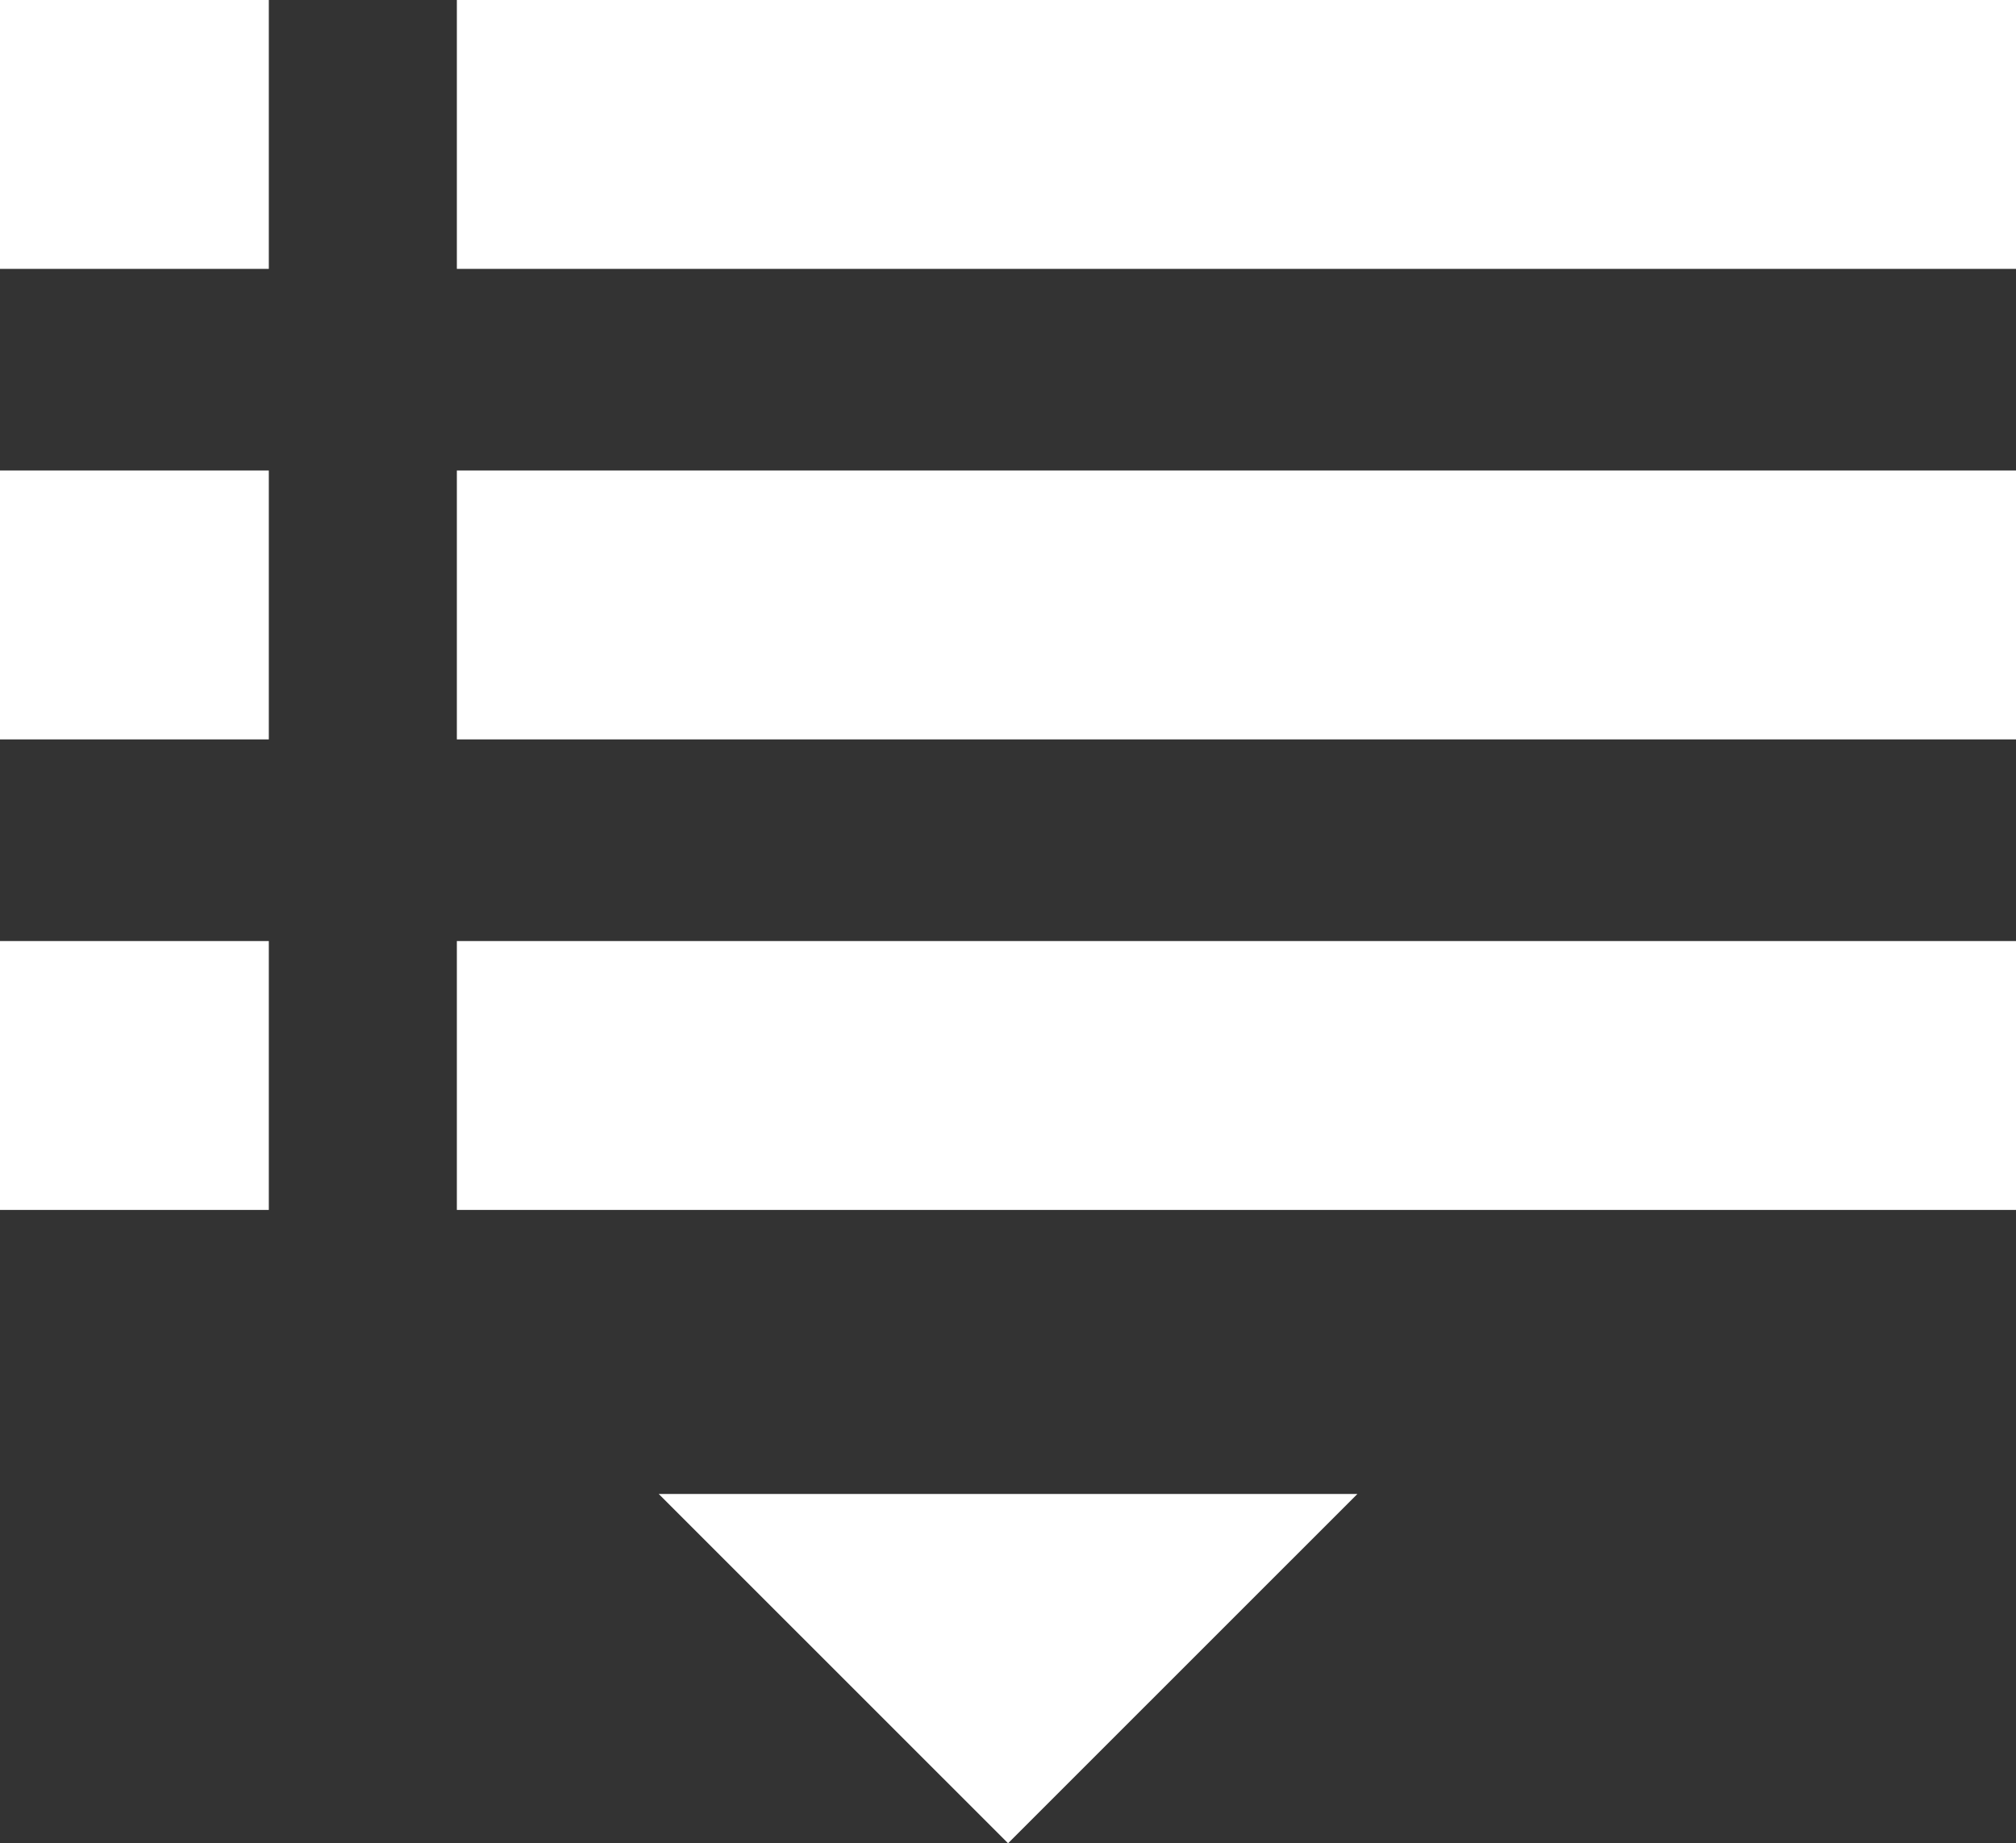
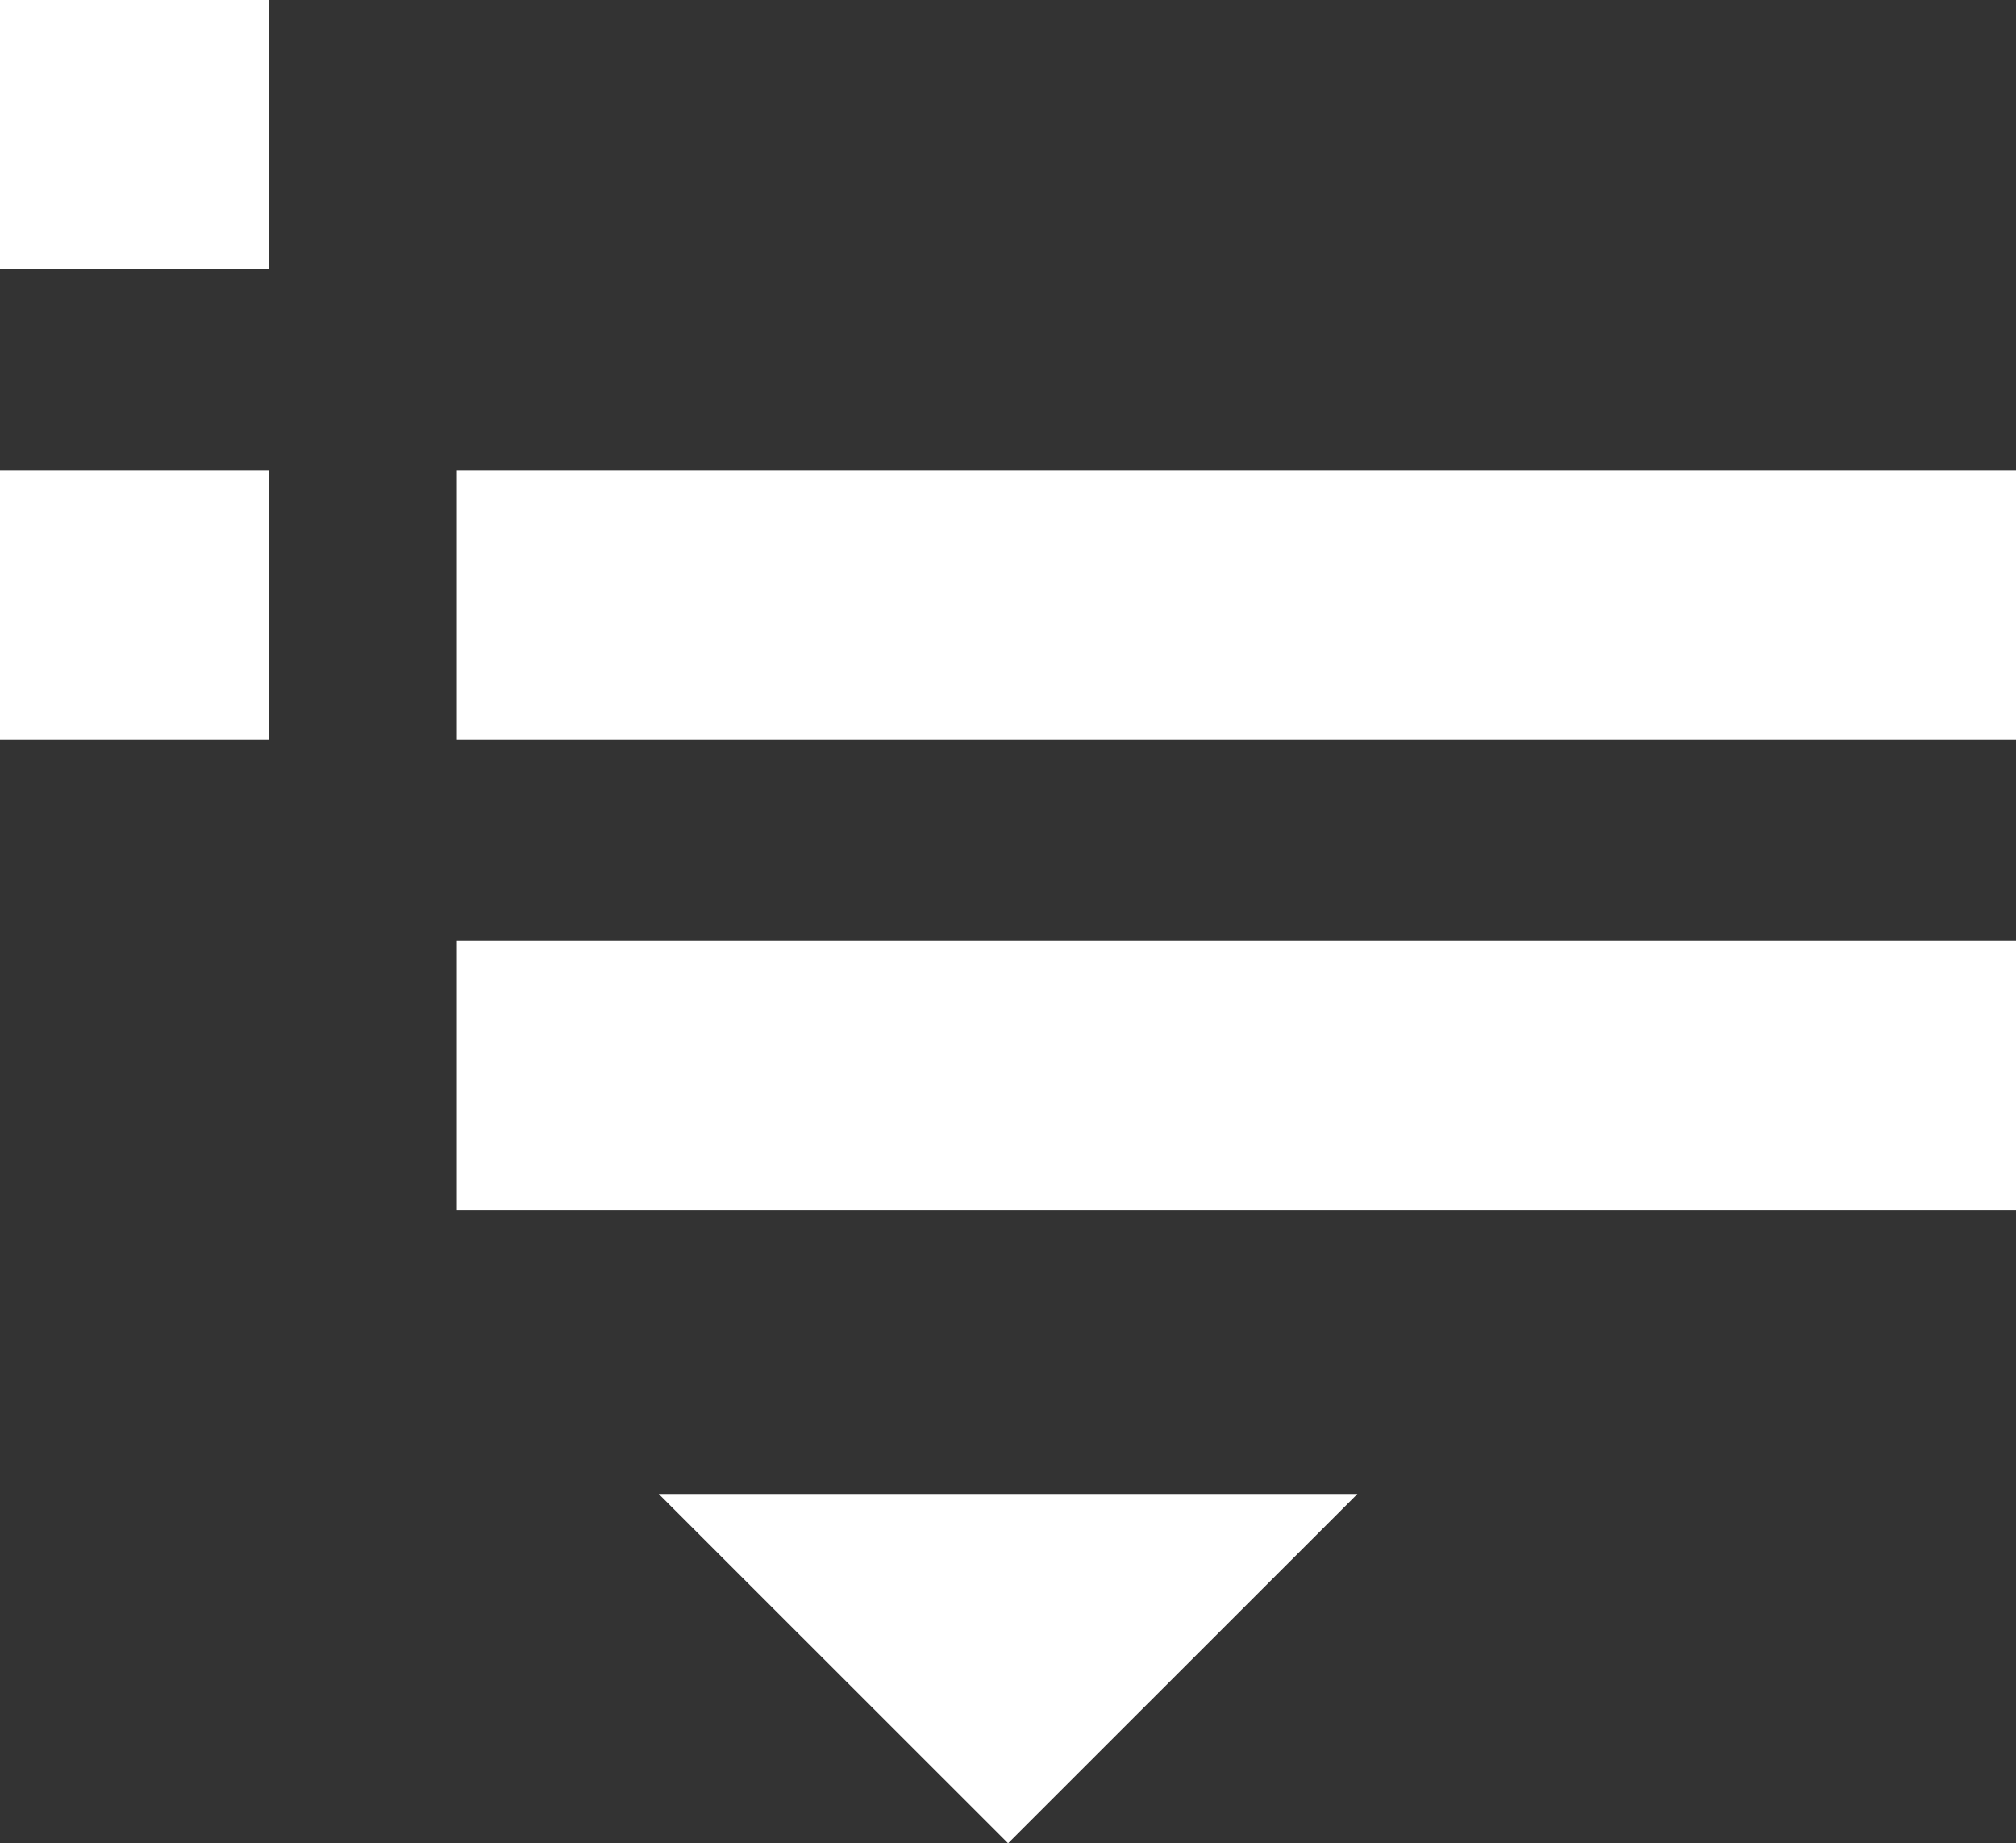
<svg xmlns="http://www.w3.org/2000/svg" viewBox="0 0 149.99 137.11">
  <rect x="0" y="0" width="149.99" height="137.11" fill="#333333" stroke="none" />
  <defs>
    <style>.cls-1{fill:#fff;}</style>
  </defs>
  <title>dentists_dd</title>
  <g id="Ebene_1" data-name="Ebene 1">
-     <rect class="cls-1" x="33.99" width="116" height="20" />
    <rect class="cls-1" width="20" height="20" />
    <rect class="cls-1" x="33.99" y="35" width="116" height="20" />
    <rect class="cls-1" y="35" width="20" height="20" />
    <rect class="cls-1" x="33.99" y="70" width="116" height="20" />
-     <rect class="cls-1" y="70" width="20" height="20" />
    <path class="cls-1" d="M75,124" />
    <polygon class="cls-1" points="100.99 111.13 75 137.11 49.01 111.13 100.99 111.13" />
  </g>
</svg>